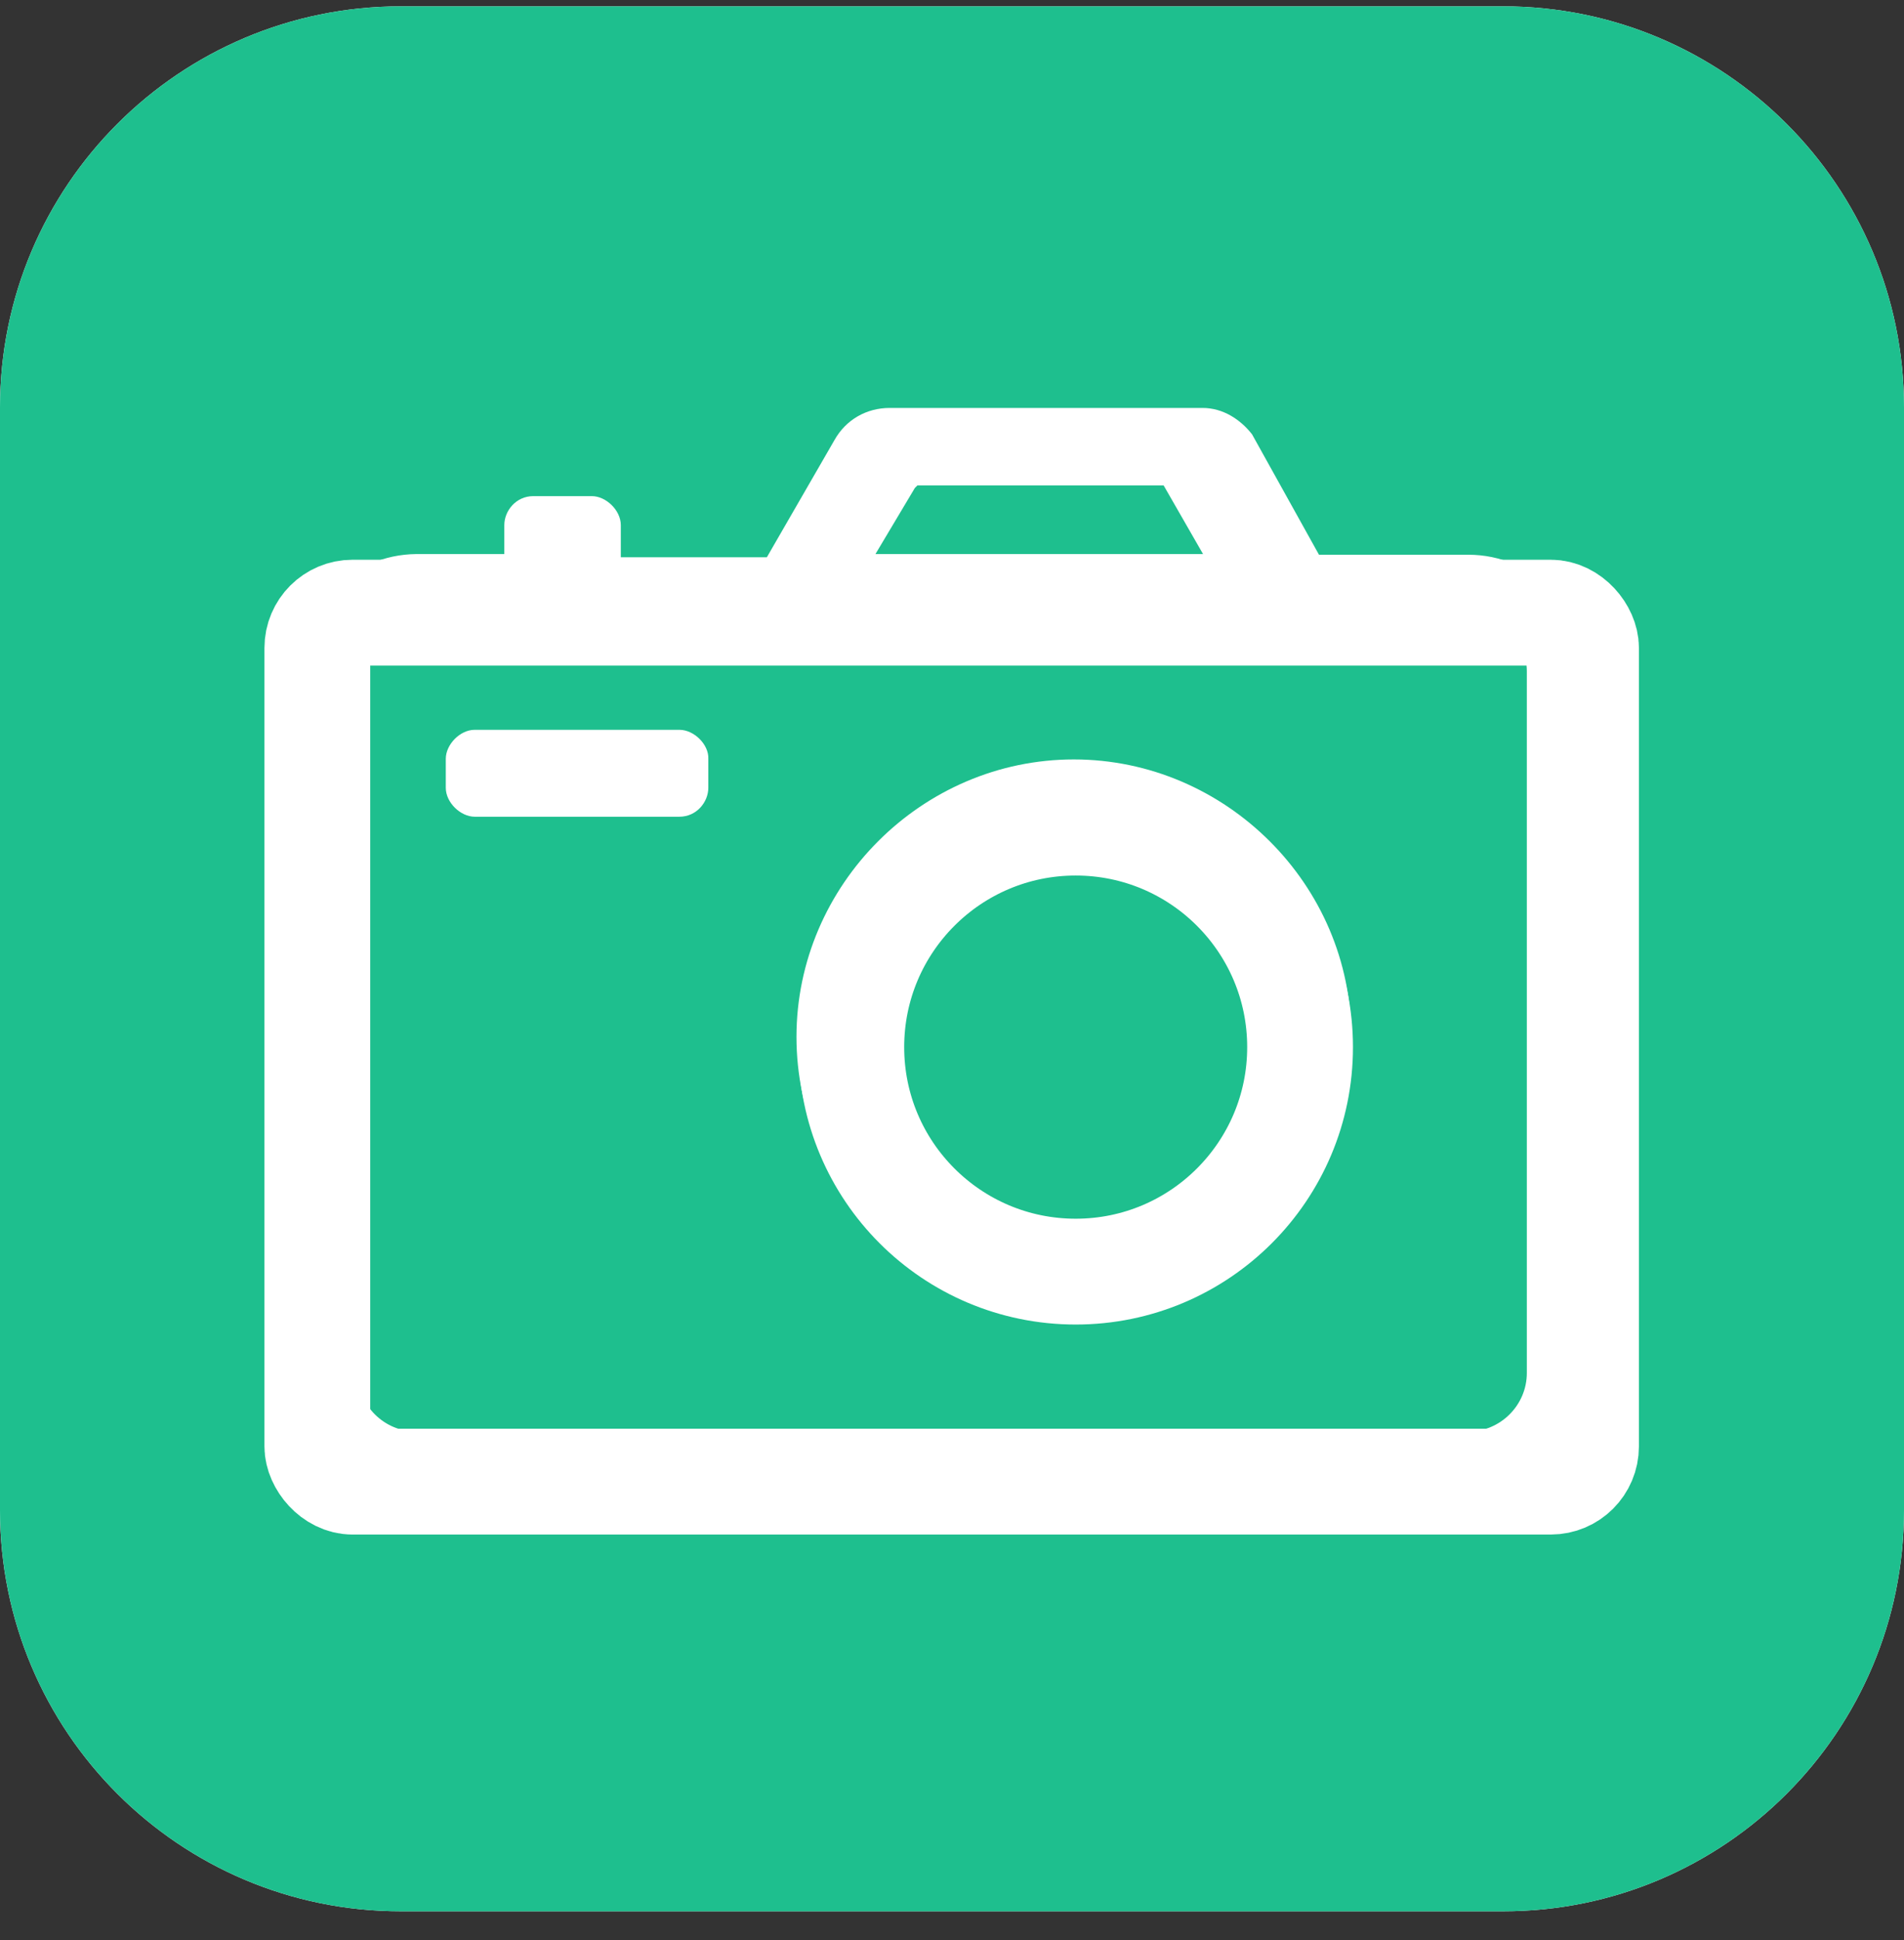
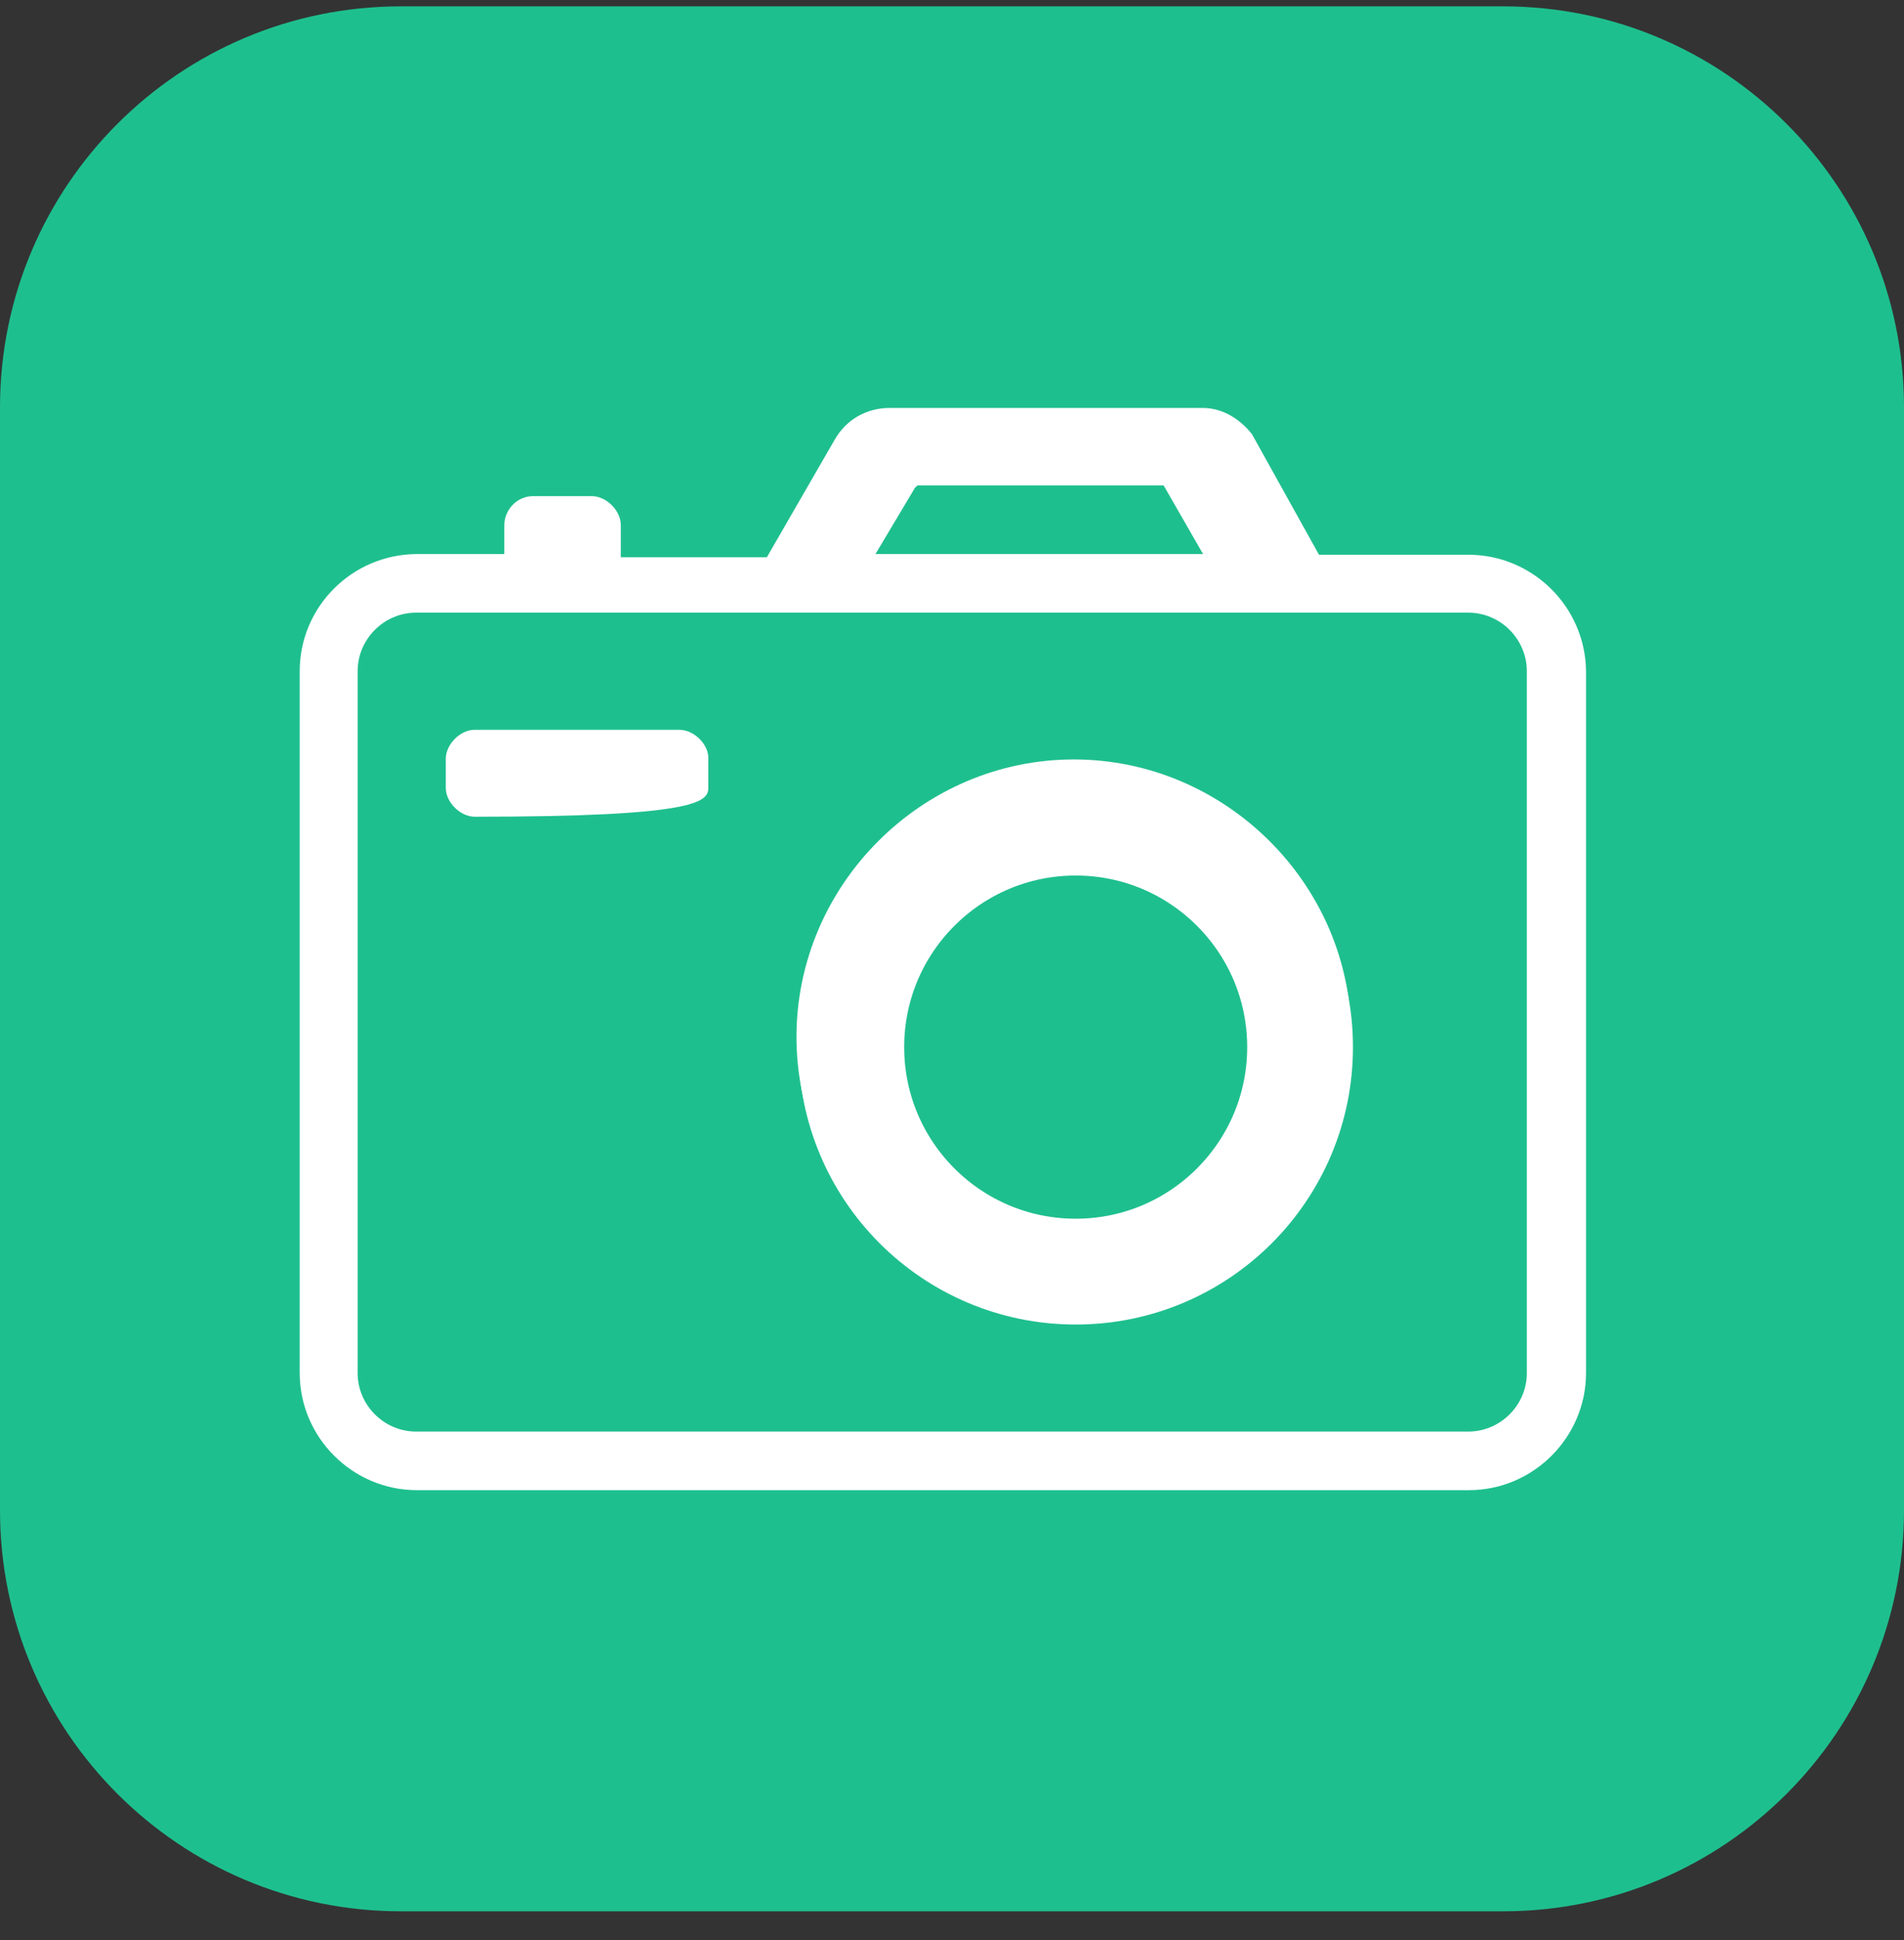
<svg xmlns="http://www.w3.org/2000/svg" width="54px" height="55px" viewBox="0 0 54 55" version="1.1">
  <rect x="0" y="0" width="54" height="55" fill="#333333" stroke="none" />
  <title>mac_part3_iocn6</title>
  <desc>Created with Sketch.</desc>
  <g id="页面-1" stroke="none" stroke-width="1" fill="none" fill-rule="evenodd">
    <g id="anyrecover-mac换色备份" transform="translate(-1216, -2533)">
      <g id="mac_part3_iocn6" transform="translate(1216, 2533.18)">
        <g id="WhatsApp">
-           <path d="M42.632,0 C48.91,0 54,5.09 54,11.368 L54,42.632 C54,48.91 48.91,54 42.632,54 L11.368,54 C5.09,54 0,48.91 0,42.632 L0,11.368 C0,5.09 5.09,0 11.368,0 L42.632,0 Z" id="路径" fill="#FFFFFF" />
          <path d="M11.368,0 L42.632,0 L42.632,0 C48.91,0 54,5.09 54,11.368 L54,42.632 L54,42.632 C54,48.91 48.91,54 42.632,54 L11.368,54 L11.368,54 C5.09,54 0,48.91 0,42.632 C0,42.632 0,42.632 0,42.632 L0,11.368 L0,11.368 C0,5.09 5.09,0 11.368,0 L11.368,0 Z" id="形状" fill="#1EBF8E" fill-rule="nonzero" />
        </g>
        <g id="相机" transform="translate(8.5, 8.5)" fill-rule="nonzero">
          <rect id="矩形" fill="#000000" opacity="0" x="0" y="0" width="36.5" height="36.5" />
-           <path d="M33.142,7.045 L28.908,7.045 L27.01,3.632 C26.681,3.212 26.189,2.884 25.605,2.884 L16.735,2.884 C16.078,2.884 15.494,3.212 15.166,3.796 L13.249,7.117 L9.107,7.117 L9.107,6.205 C9.107,5.785 8.687,5.384 8.286,5.384 L6.625,5.384 C6.132,5.384 5.803,5.803 5.803,6.205 L5.803,7.026 L3.303,7.026 C1.478,7.045 0,8.523 0,10.348 L0,30.24 C0,32.065 1.496,33.562 3.321,33.562 L33.16,33.562 C34.985,33.562 36.482,32.065 36.482,30.24 L36.482,10.348 C36.464,8.523 34.967,7.045 33.142,7.045 Z M17.447,5.152 L17.52,5.08 L24.502,5.08 L25.62,7.026 L16.329,7.026 L17.447,5.152 Z M34.803,30.24 C34.803,31.153 34.054,31.901 33.142,31.901 L3.303,31.901 C2.391,31.901 1.643,31.153 1.643,30.24 L1.643,10.348 C1.643,9.435 2.391,8.687 3.303,8.687 L33.142,8.687 C34.054,8.687 34.803,9.435 34.803,10.348 L34.803,30.24 Z M21.955,12.848 C17.648,12.848 14.089,16.407 14.089,20.714 C14.089,25.021 17.648,28.579 21.955,28.579 C26.262,28.579 29.821,25.021 29.821,20.714 C29.839,16.407 26.262,12.848 21.955,12.848 Z M21.955,26.937 C18.56,26.937 15.732,24.127 15.732,20.714 C15.732,17.319 18.542,14.491 21.955,14.491 C25.349,14.491 28.178,17.301 28.178,20.714 C28.178,24.108 25.367,26.937 21.955,26.937 Z M10.768,12.008 L4.964,12.008 C4.544,12.008 4.143,12.428 4.143,12.83 L4.143,13.651 C4.143,14.071 4.562,14.472 4.964,14.472 L10.768,14.472 C11.26,14.472 11.589,14.053 11.589,13.651 L11.589,12.83 C11.607,12.428 11.187,12.008 10.768,12.008 Z" id="形状" fill="#FFFFFF" />
+           <path d="M33.142,7.045 L28.908,7.045 L27.01,3.632 C26.681,3.212 26.189,2.884 25.605,2.884 L16.735,2.884 C16.078,2.884 15.494,3.212 15.166,3.796 L13.249,7.117 L9.107,7.117 L9.107,6.205 C9.107,5.785 8.687,5.384 8.286,5.384 L6.625,5.384 C6.132,5.384 5.803,5.803 5.803,6.205 L5.803,7.026 L3.303,7.026 C1.478,7.045 0,8.523 0,10.348 L0,30.24 C0,32.065 1.496,33.562 3.321,33.562 L33.16,33.562 C34.985,33.562 36.482,32.065 36.482,30.24 L36.482,10.348 C36.464,8.523 34.967,7.045 33.142,7.045 Z M17.447,5.152 L17.52,5.08 L24.502,5.08 L25.62,7.026 L16.329,7.026 L17.447,5.152 Z M34.803,30.24 C34.803,31.153 34.054,31.901 33.142,31.901 L3.303,31.901 C2.391,31.901 1.643,31.153 1.643,30.24 L1.643,10.348 C1.643,9.435 2.391,8.687 3.303,8.687 L33.142,8.687 C34.054,8.687 34.803,9.435 34.803,10.348 L34.803,30.24 Z M21.955,12.848 C17.648,12.848 14.089,16.407 14.089,20.714 C14.089,25.021 17.648,28.579 21.955,28.579 C26.262,28.579 29.821,25.021 29.821,20.714 C29.839,16.407 26.262,12.848 21.955,12.848 Z M21.955,26.937 C18.56,26.937 15.732,24.127 15.732,20.714 C15.732,17.319 18.542,14.491 21.955,14.491 C25.349,14.491 28.178,17.301 28.178,20.714 C28.178,24.108 25.367,26.937 21.955,26.937 Z M10.768,12.008 L4.964,12.008 C4.544,12.008 4.143,12.428 4.143,12.83 L4.143,13.651 C4.143,14.071 4.562,14.472 4.964,14.472 C11.26,14.472 11.589,14.053 11.589,13.651 L11.589,12.83 C11.607,12.428 11.187,12.008 10.768,12.008 Z" id="形状" fill="#FFFFFF" />
        </g>
-         <rect id="矩形" stroke="#FFFFFF" stroke-width="3" x="9" y="17.187" width="35.982" height="24.633" rx="1" />
        <circle id="椭圆形" stroke="#FFFFFF" stroke-width="3" cx="30.508" cy="29.503" r="6.364" />
      </g>
    </g>
  </g>
</svg>